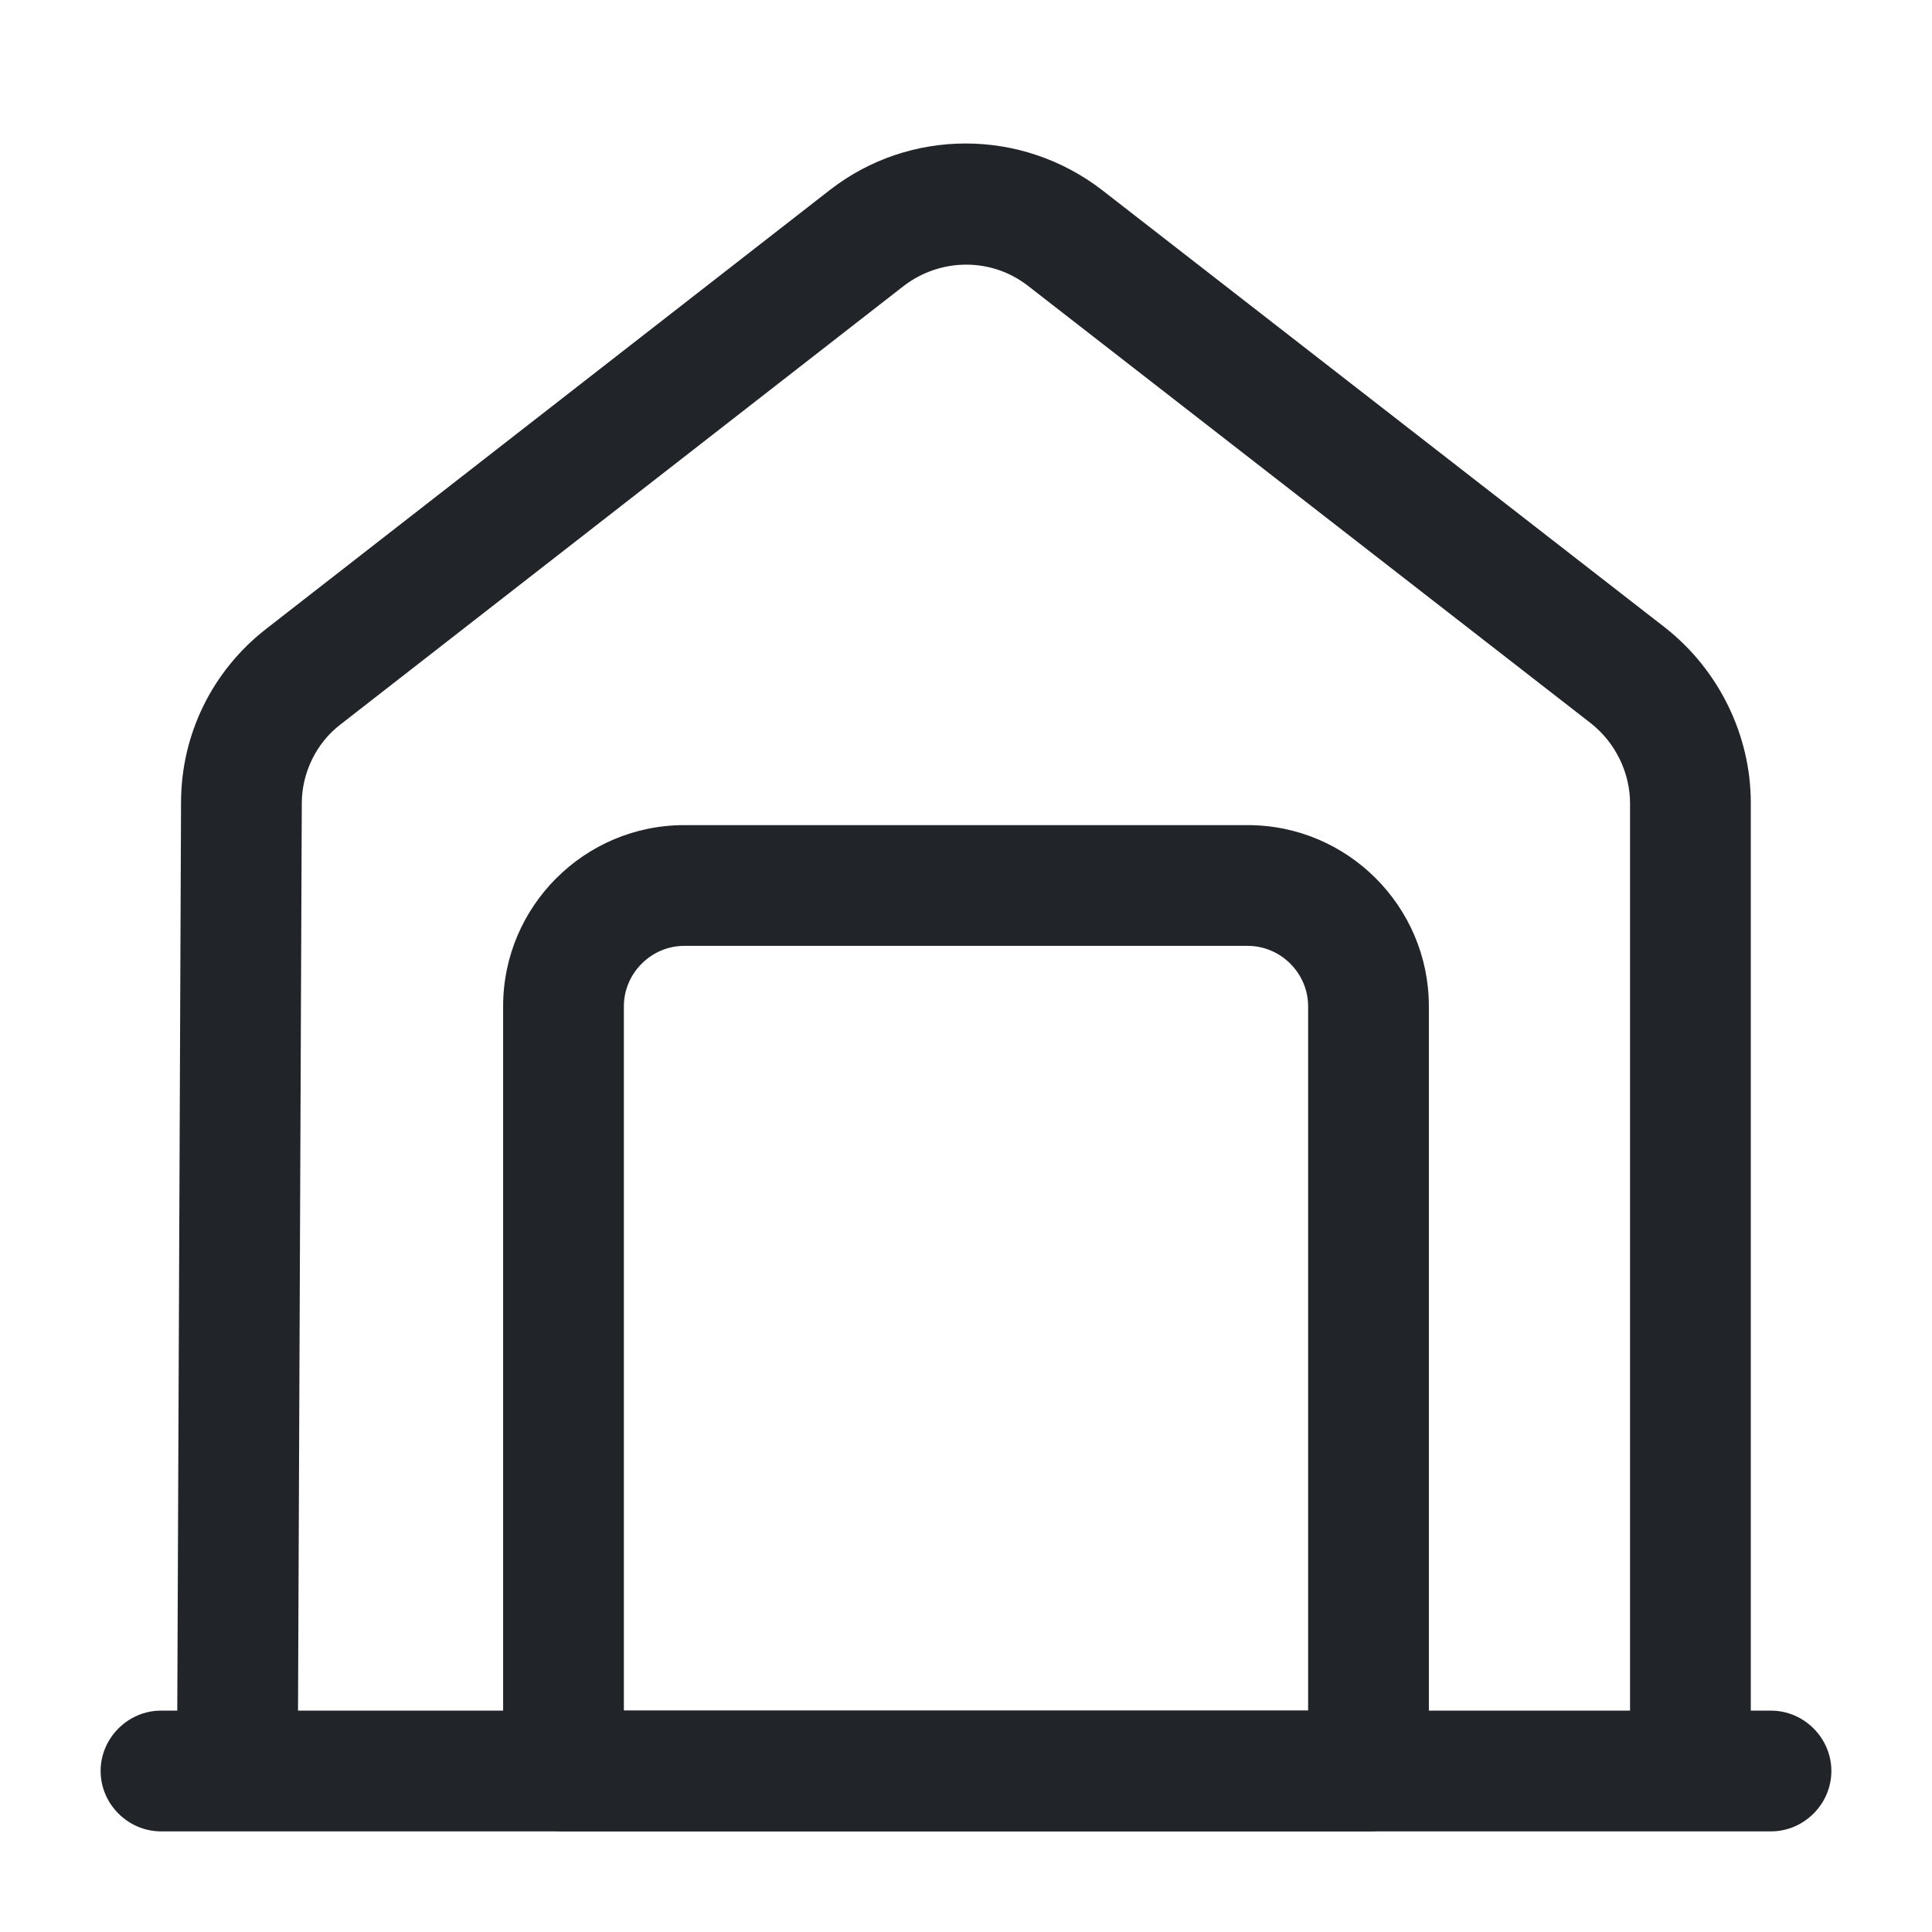
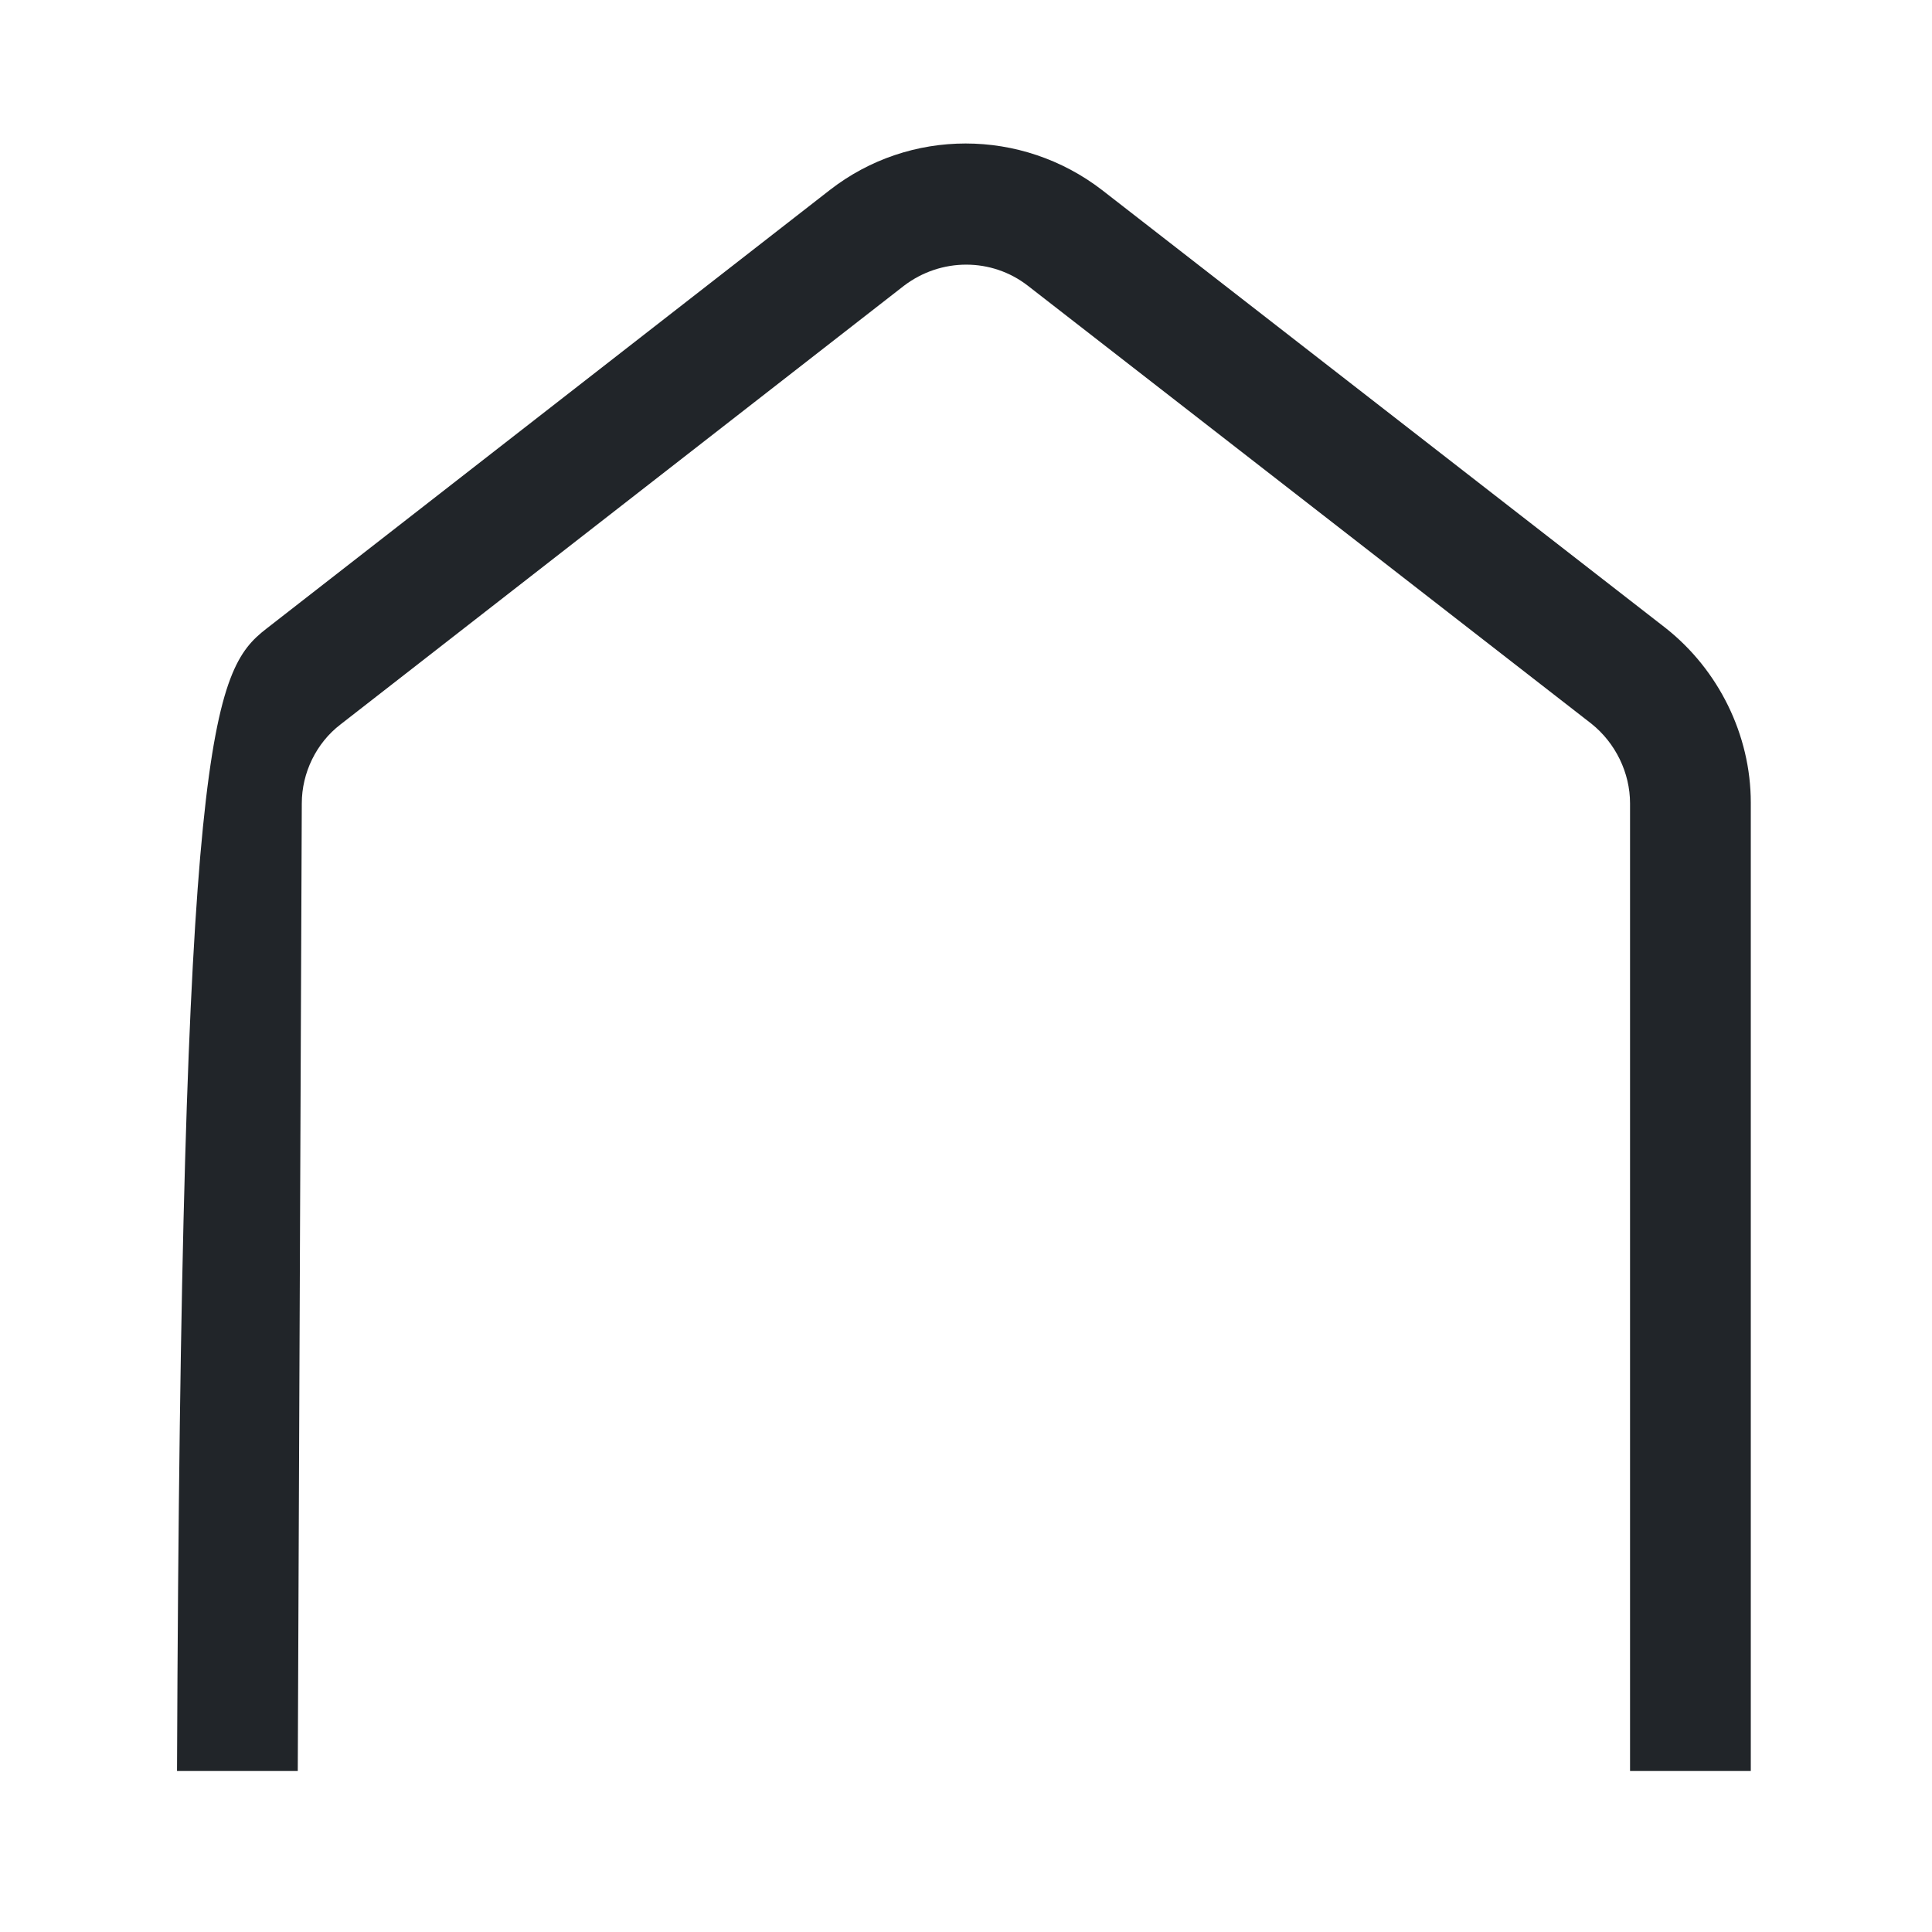
<svg xmlns="http://www.w3.org/2000/svg" width="24" height="24" viewBox="0 0 24 24" fill="none">
-   <path d="M22 22.75H2C1.59 22.75 1.25 22.41 1.25 22C1.25 21.59 1.59 21.25 2 21.25H22C22.41 21.25 22.75 21.59 22.75 22C22.75 22.41 22.41 22.75 22 22.75Z" fill="#212529" />
-   <path d="M3.699 22H2.199L2.249 9.97C2.249 9.12 2.639 8.33 3.309 7.81L10.309 2.36C11.299 1.59 12.689 1.59 13.689 2.36L20.689 7.8C21.349 8.32 21.749 9.13 21.749 9.97V22H20.249V9.98C20.249 9.6 20.069 9.23 19.769 8.99L12.769 3.55C12.319 3.2 11.689 3.2 11.229 3.55L4.229 9C3.929 9.23 3.749 9.6 3.749 9.98L3.699 22Z" fill="#212529" />
-   <path d="M17 22.75H7C6.59 22.75 6.25 22.41 6.25 22V12.5C6.25 11.26 7.26 10.25 8.5 10.25H15.5C16.74 10.25 17.75 11.26 17.75 12.5V22C17.75 22.41 17.41 22.75 17 22.75ZM7.75 21.25H16.25V12.5C16.25 12.09 15.91 11.75 15.5 11.75H8.5C8.09 11.75 7.75 12.09 7.75 12.5V21.25Z" fill="#212529" />
+   <path d="M3.699 22H2.199C2.249 9.12 2.639 8.33 3.309 7.81L10.309 2.36C11.299 1.59 12.689 1.59 13.689 2.36L20.689 7.8C21.349 8.32 21.749 9.13 21.749 9.97V22H20.249V9.98C20.249 9.6 20.069 9.23 19.769 8.99L12.769 3.55C12.319 3.2 11.689 3.2 11.229 3.55L4.229 9C3.929 9.23 3.749 9.6 3.749 9.98L3.699 22Z" fill="#212529" />
</svg>